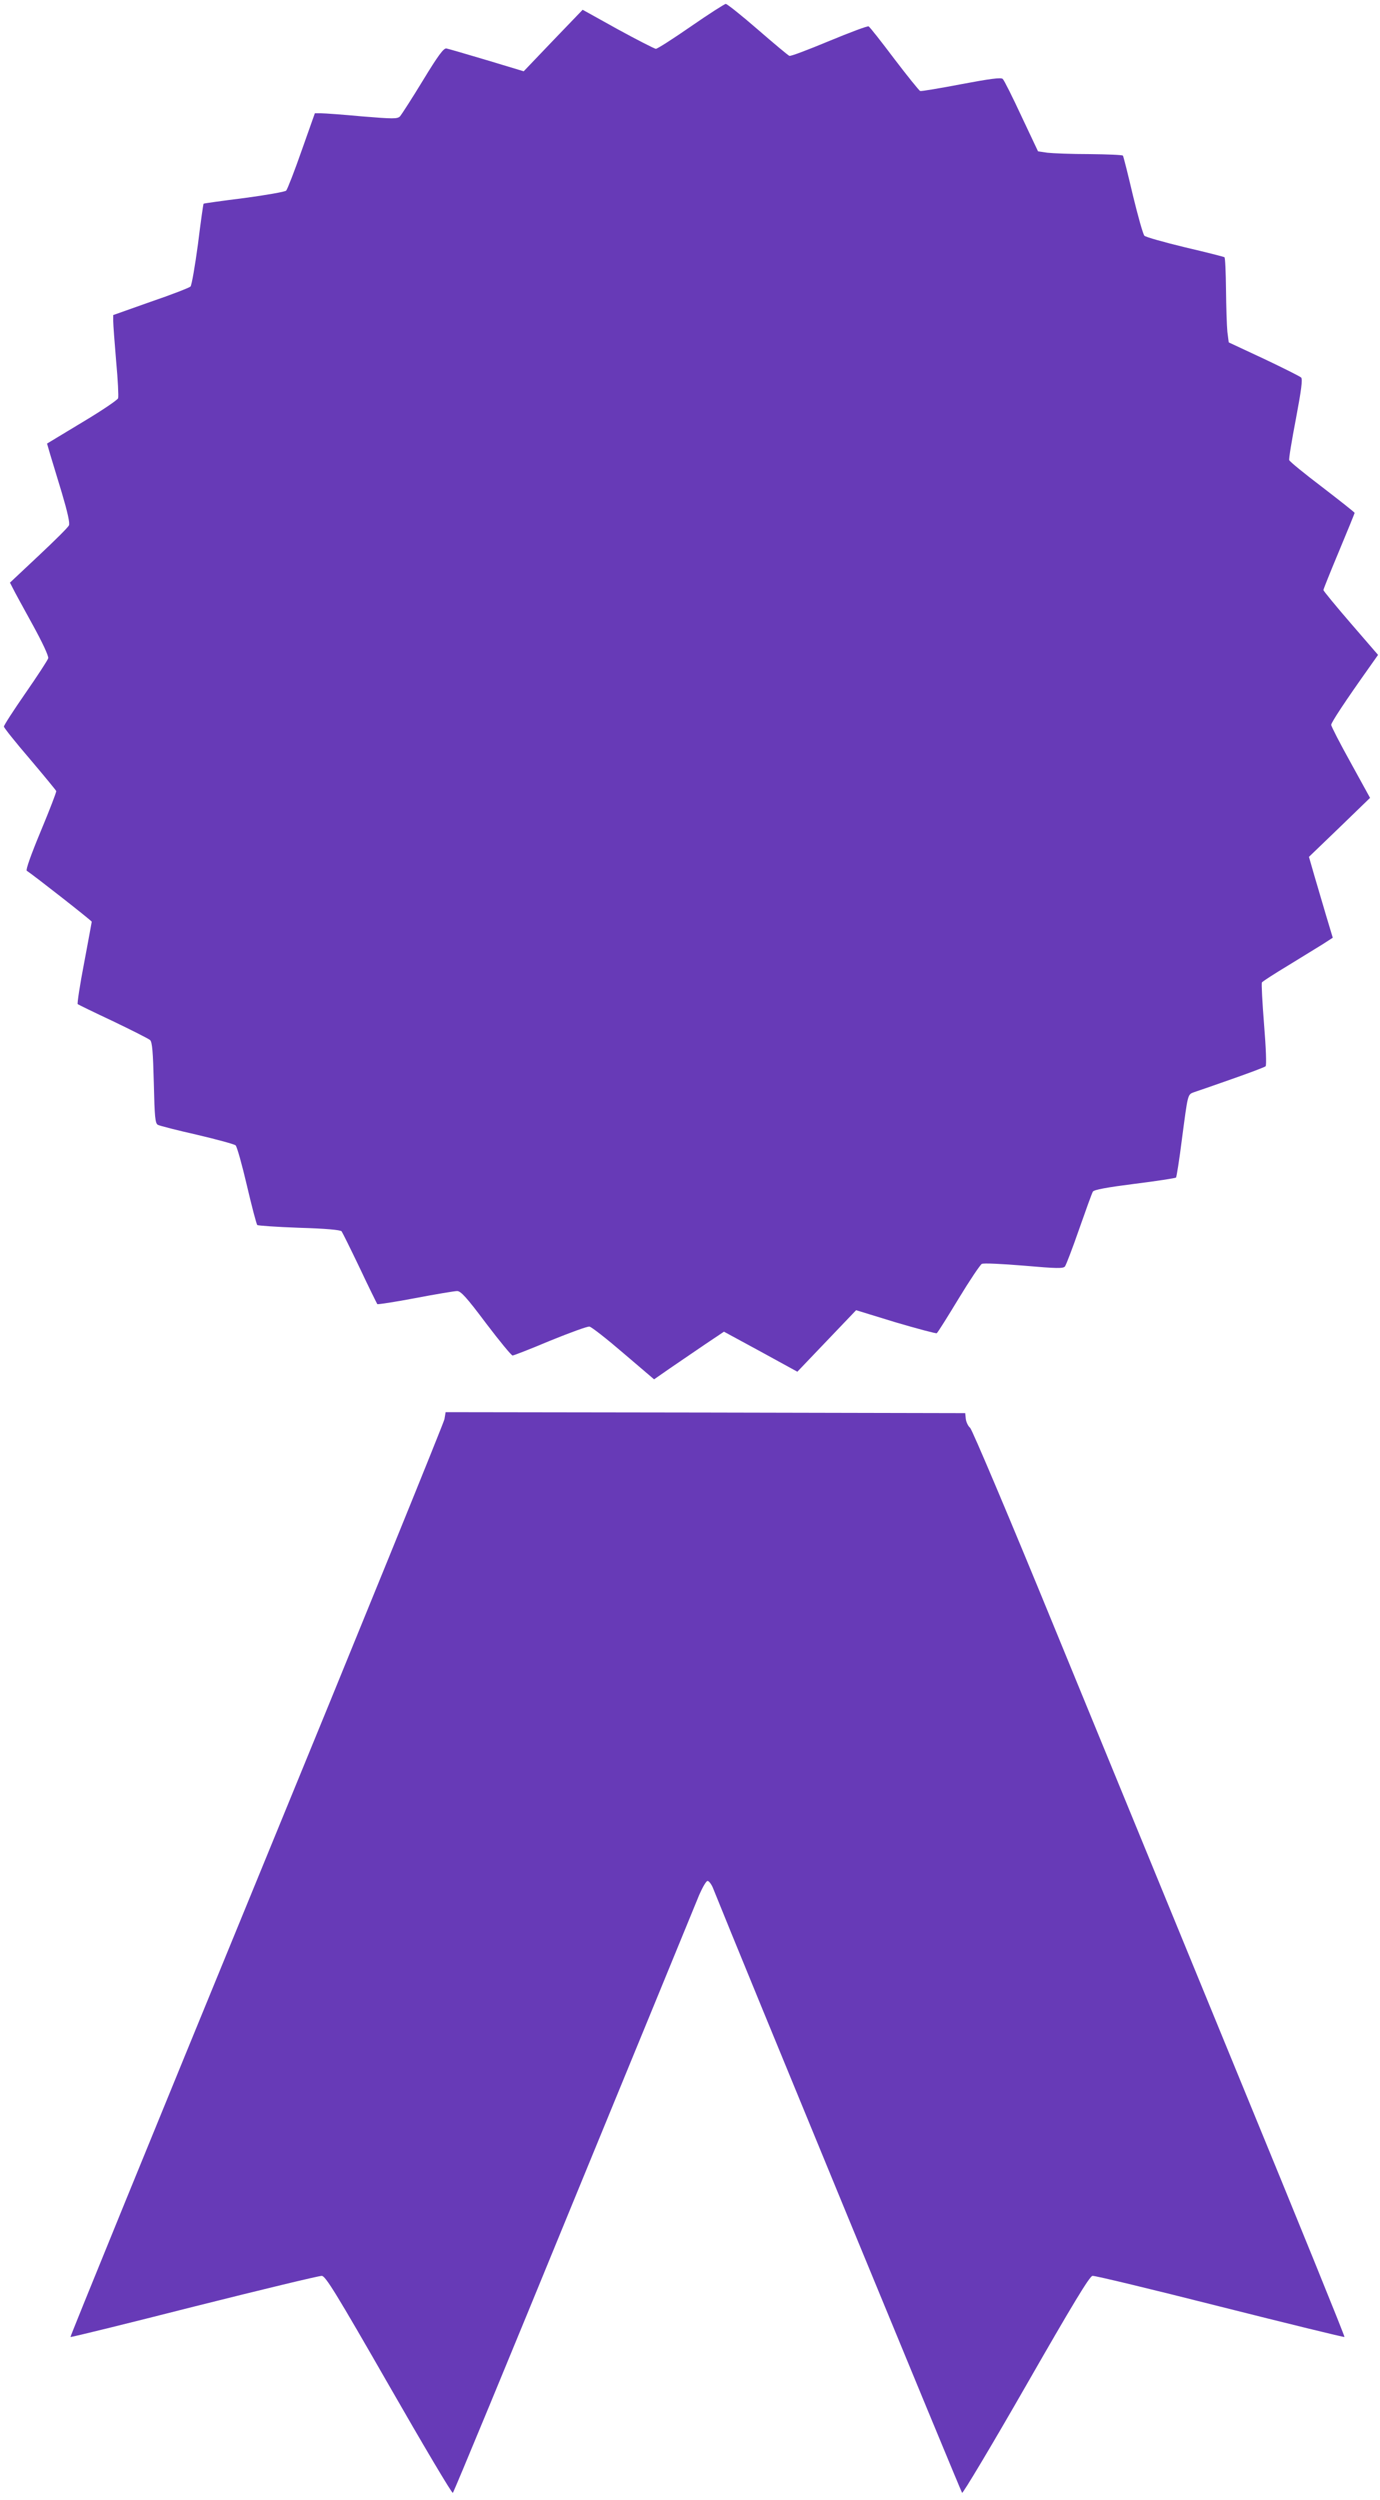
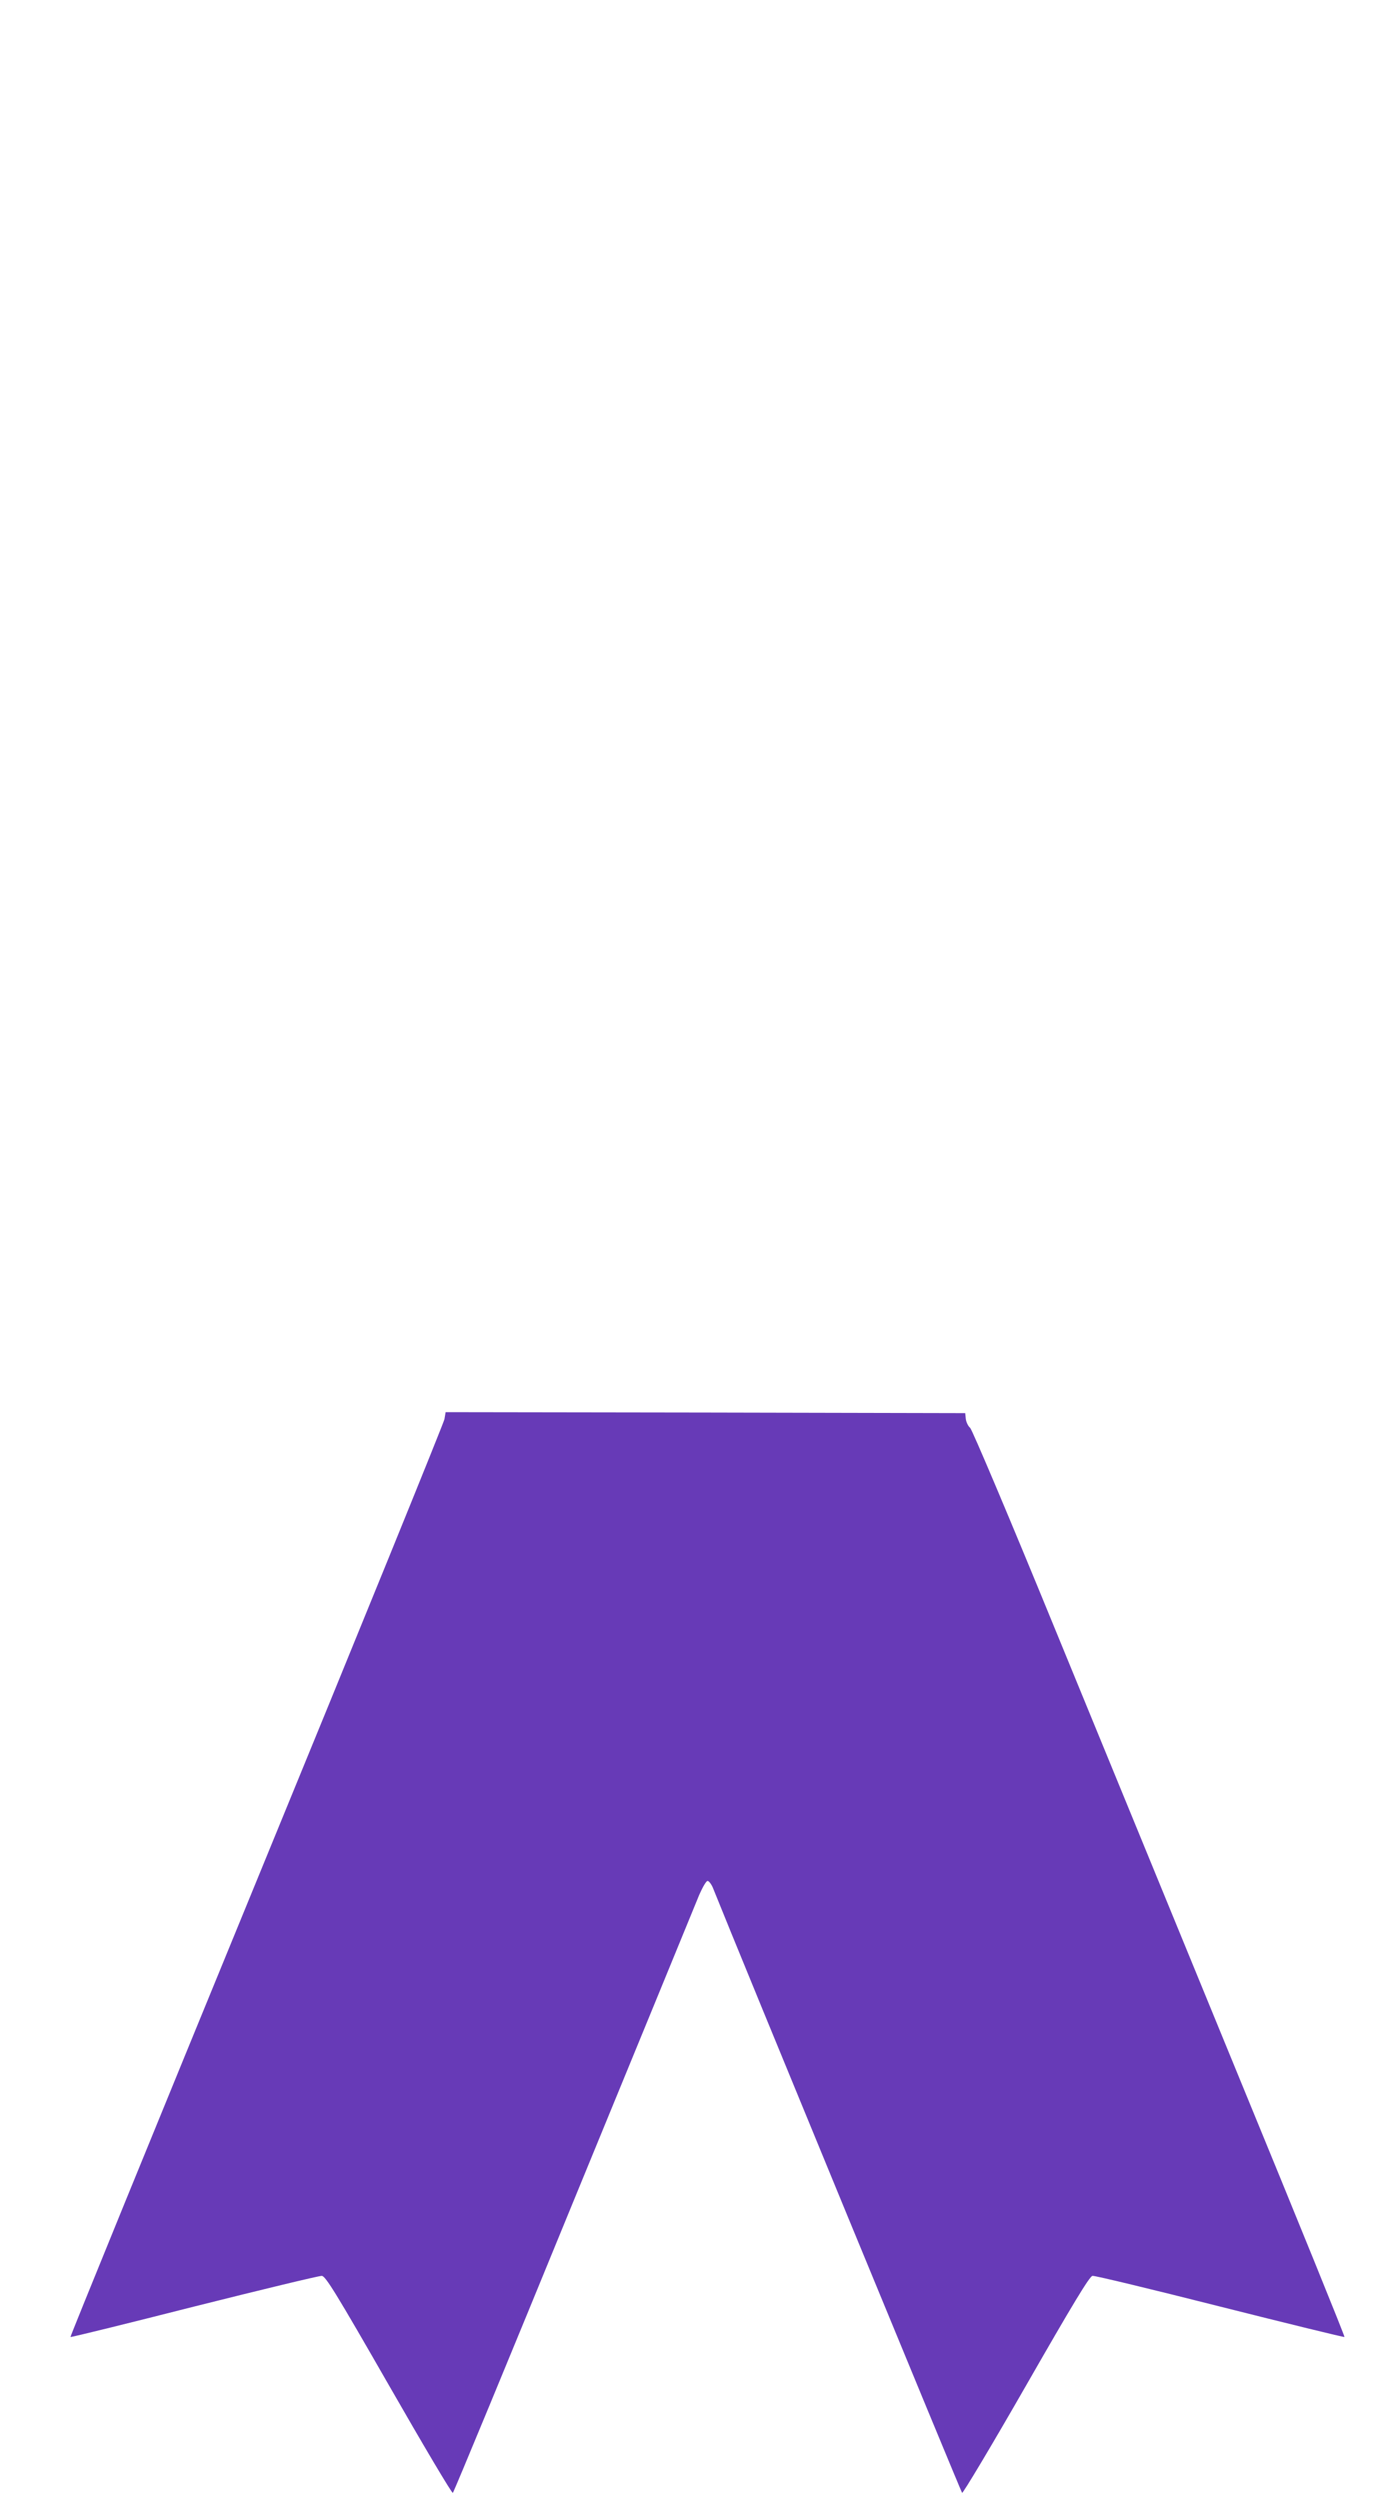
<svg xmlns="http://www.w3.org/2000/svg" version="1.0" width="707pt" height="1280pt" viewBox="0 0 707 1280" preserveAspectRatio="xMidYMid meet">
  <g transform="translate(0,1280) scale(0.1,-0.1)" fill="#673ab7" stroke="none">
-     <path d="M3540 12665 c-91 -63 -172 -115 -180 -115 -8 1 -96 46 -195 100 l-180 100 -151 -157 -151 -158 -189 57 c-104 31 -197 58 -207 60 -14 2 -42 -35 -121 -165 -56 -92 -109 -174 -117 -183 -14 -13 -34 -13 -193 0 -97 9 -192 16 -210 16 l-33 0 -68 -192 c-37 -106 -73 -198 -79 -204 -6 -6 -103 -23 -215 -38 -112 -14 -206 -27 -208 -29 -2 -2 -15 -96 -29 -208 -15 -112 -32 -209 -38 -216 -6 -6 -98 -42 -204 -78 l-192 -68 0 -31 c0 -18 7 -110 15 -205 9 -96 13 -181 10 -190 -3 -9 -86 -65 -185 -124 l-179 -108 15 -52 c9 -29 36 -119 61 -201 29 -98 42 -155 36 -166 -4 -10 -74 -79 -155 -155 l-147 -138 16 -31 c8 -17 54 -100 100 -184 49 -89 83 -161 80 -172 -2 -9 -55 -90 -116 -178 -61 -88 -111 -165 -111 -172 0 -6 60 -81 133 -166 72 -85 133 -159 135 -164 2 -4 -34 -97 -79 -205 -50 -120 -78 -199 -72 -203 38 -25 333 -256 333 -261 0 -3 -18 -98 -39 -211 -22 -113 -36 -208 -33 -211 4 -3 86 -43 182 -88 96 -46 181 -89 189 -96 11 -11 15 -61 19 -220 4 -176 7 -207 21 -214 9 -5 99 -28 201 -51 102 -24 190 -48 197 -54 7 -6 33 -99 58 -206 25 -107 49 -198 53 -202 4 -3 100 -10 214 -14 138 -4 211 -11 218 -18 5 -7 47 -92 94 -190 46 -98 87 -180 89 -183 3 -2 91 11 195 31 105 20 201 36 214 36 19 0 49 -33 148 -165 69 -91 130 -165 136 -165 6 0 93 34 193 76 101 41 191 74 201 72 11 -2 89 -63 175 -137 l156 -133 82 57 c45 31 126 86 179 122 l97 65 188 -102 188 -103 150 157 151 158 202 -62 c112 -33 207 -58 211 -56 5 3 55 83 112 177 57 94 111 174 119 178 8 5 105 0 215 -9 171 -15 202 -15 211 -4 6 8 39 94 73 192 34 97 65 183 70 191 6 10 73 22 214 40 113 14 208 29 212 32 3 4 17 92 30 195 31 235 29 230 62 242 16 5 102 35 193 67 91 32 169 61 174 66 5 5 2 92 -8 214 -9 114 -14 210 -11 215 3 5 63 44 133 86 70 43 150 92 179 110 l51 33 -34 113 c-18 62 -46 155 -61 207 l-27 94 157 151 156 151 -99 180 c-55 99 -100 186 -100 194 0 12 74 124 197 297 l43 61 -140 162 c-77 89 -140 166 -140 170 0 4 36 94 80 199 44 105 80 194 80 196 0 3 -75 62 -166 132 -91 69 -167 131 -169 138 -3 6 13 101 34 211 28 148 35 203 27 212 -6 6 -92 49 -191 96 l-180 84 -7 54 c-3 30 -6 127 -7 216 -1 89 -4 164 -8 166 -5 3 -96 26 -203 51 -107 26 -200 52 -207 59 -7 7 -33 100 -59 207 -25 107 -48 198 -51 203 -2 4 -79 7 -171 8 -92 0 -189 4 -216 7 l-48 7 -85 180 c-46 99 -89 185 -96 191 -9 8 -64 1 -212 -27 -110 -21 -205 -37 -211 -35 -5 2 -65 76 -132 164 -67 89 -126 164 -132 167 -5 3 -96 -31 -202 -75 -106 -44 -197 -79 -204 -76 -6 2 -79 63 -162 135 -83 72 -157 131 -164 131 -7 -1 -87 -52 -178 -115z" />
    <path d="M2277 5534 c-4 -20 -437 -1085 -963 -2365 -526 -1281 -955 -2331 -953 -2334 3 -2 288 68 634 156 347 87 641 158 654 157 20 -3 72 -87 344 -561 176 -307 323 -555 327 -550 5 4 284 678 620 1498 337 820 626 1523 642 1563 17 39 36 72 43 72 7 0 20 -17 28 -37 136 -340 1270 -3090 1276 -3096 4 -4 152 243 328 550 238 415 325 559 340 561 11 2 305 -69 653 -157 349 -88 636 -158 638 -156 3 2 -236 590 -531 1307 -294 717 -723 1760 -952 2318 -229 559 -425 1022 -435 1030 -10 8 -20 29 -22 45 l-3 30 -1331 3 -1331 2 -6 -36z" />
  </g>
</svg>